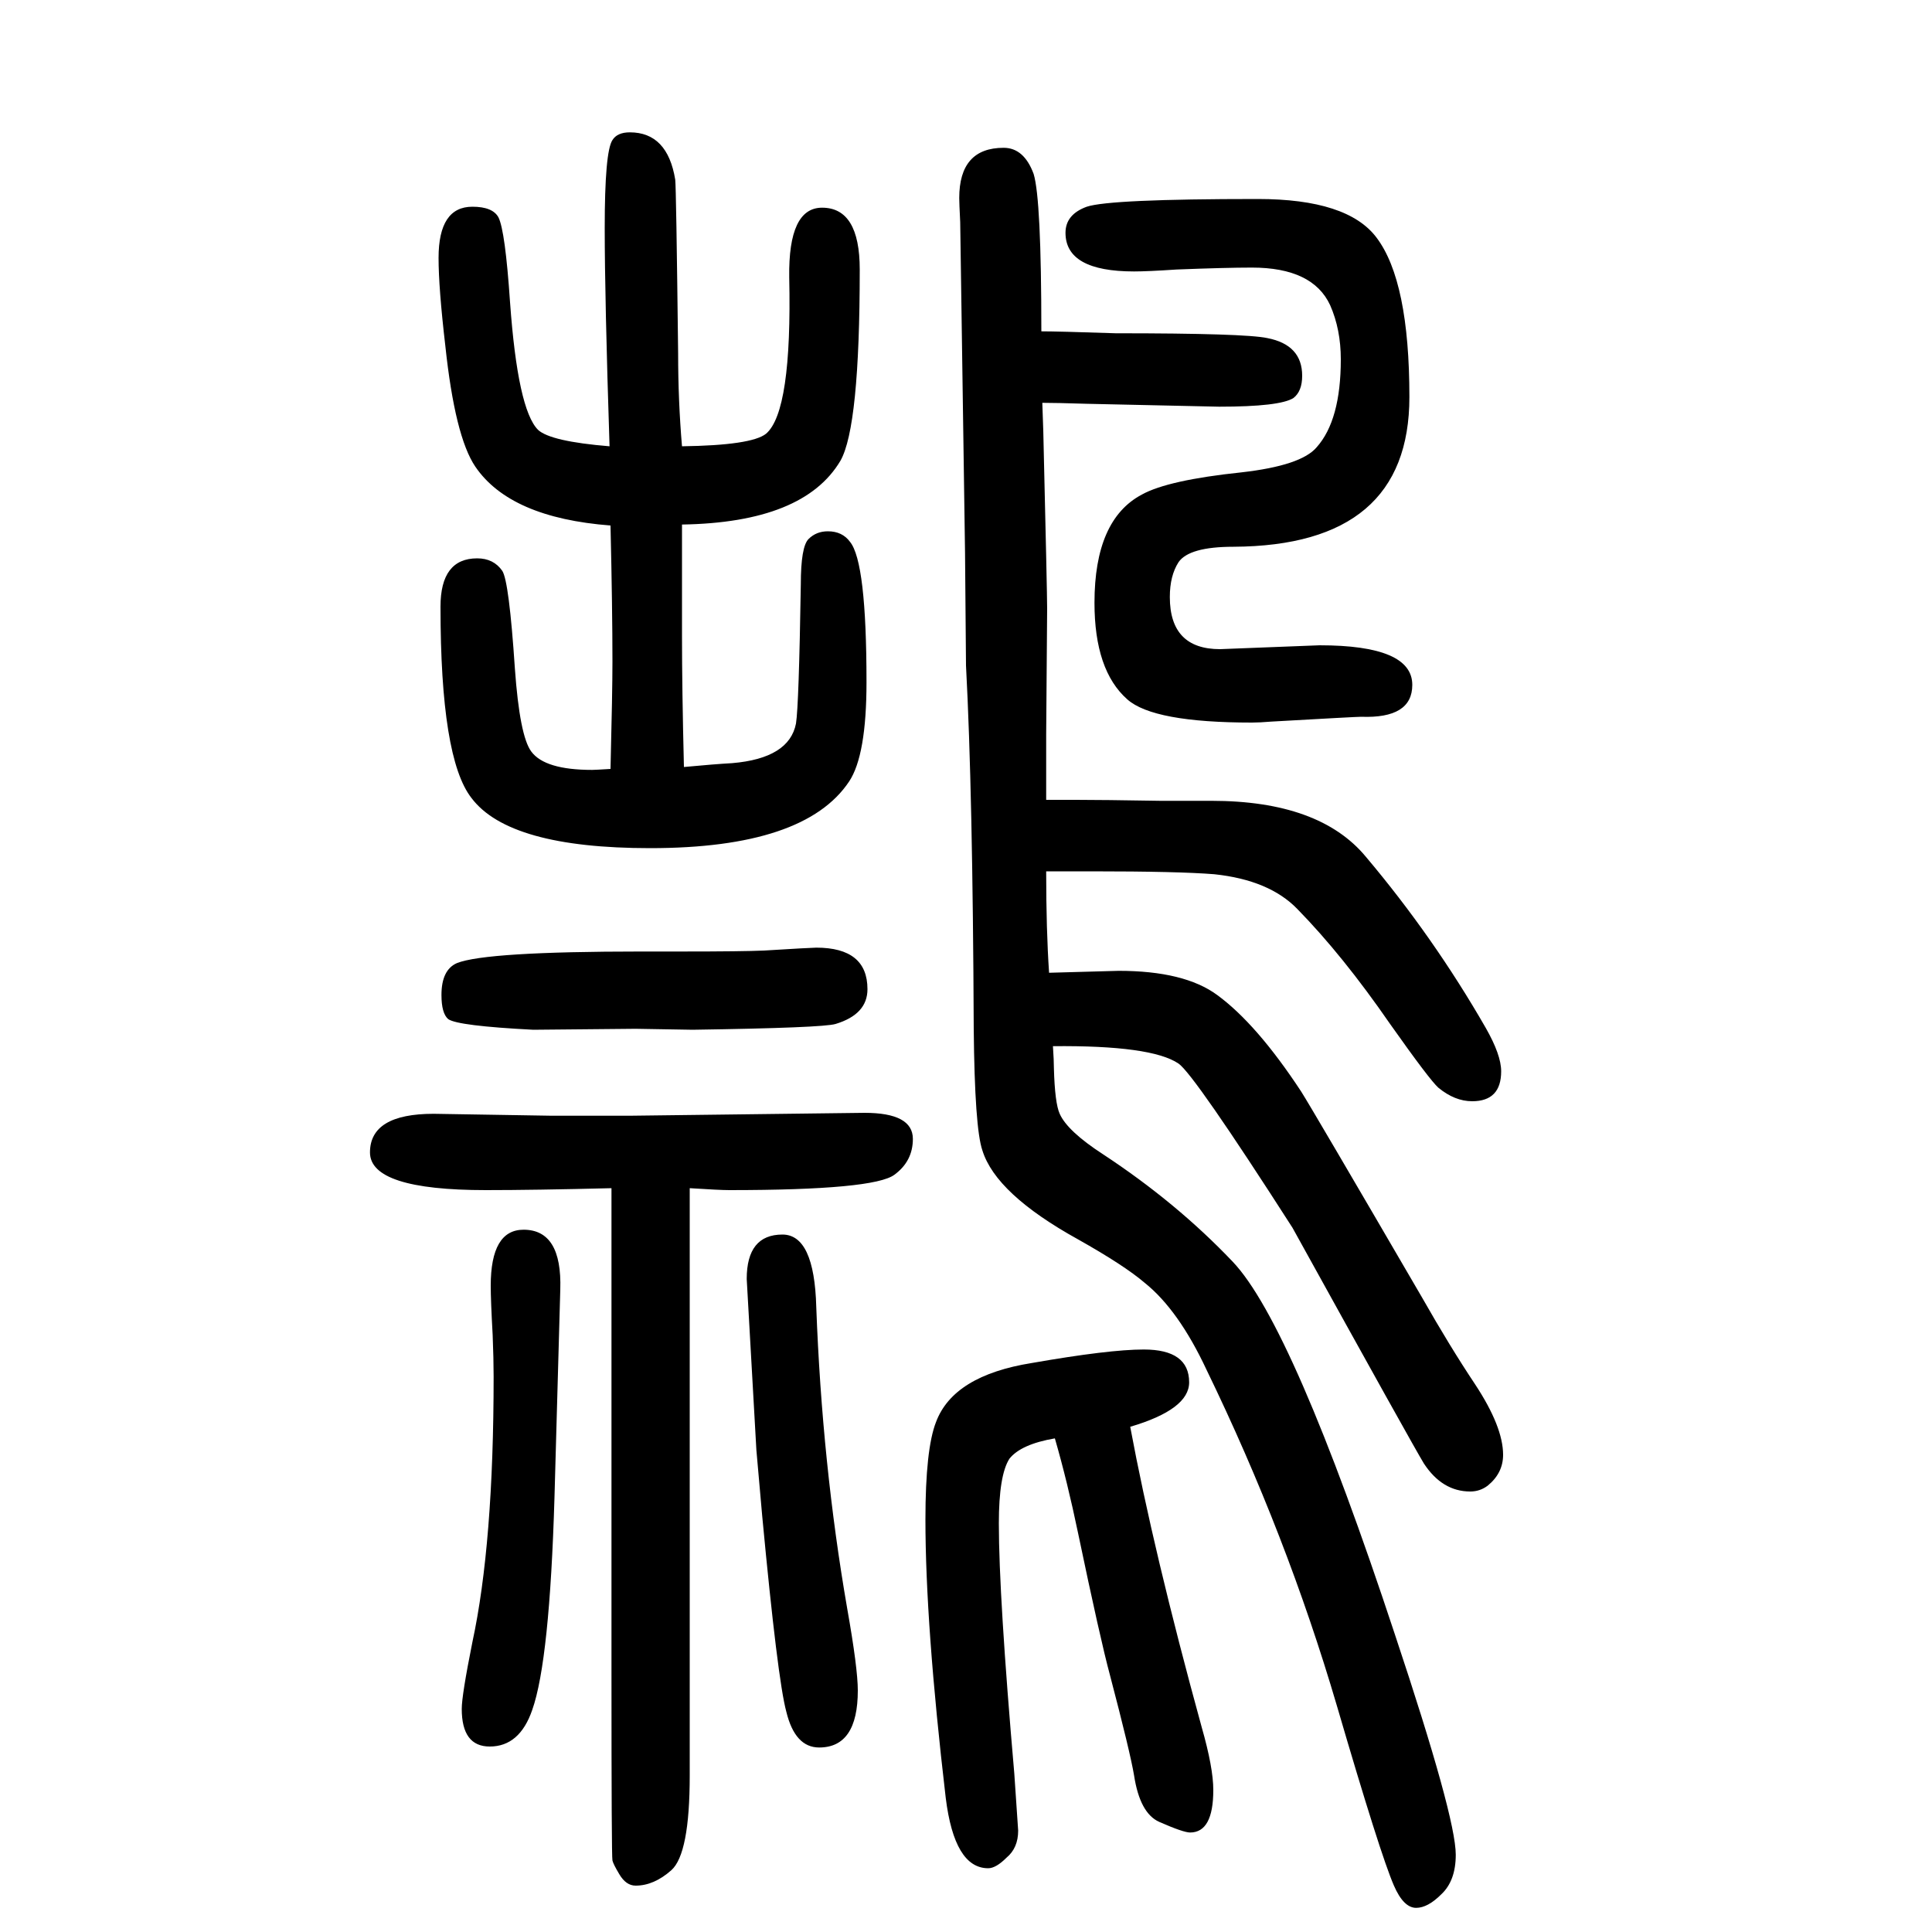
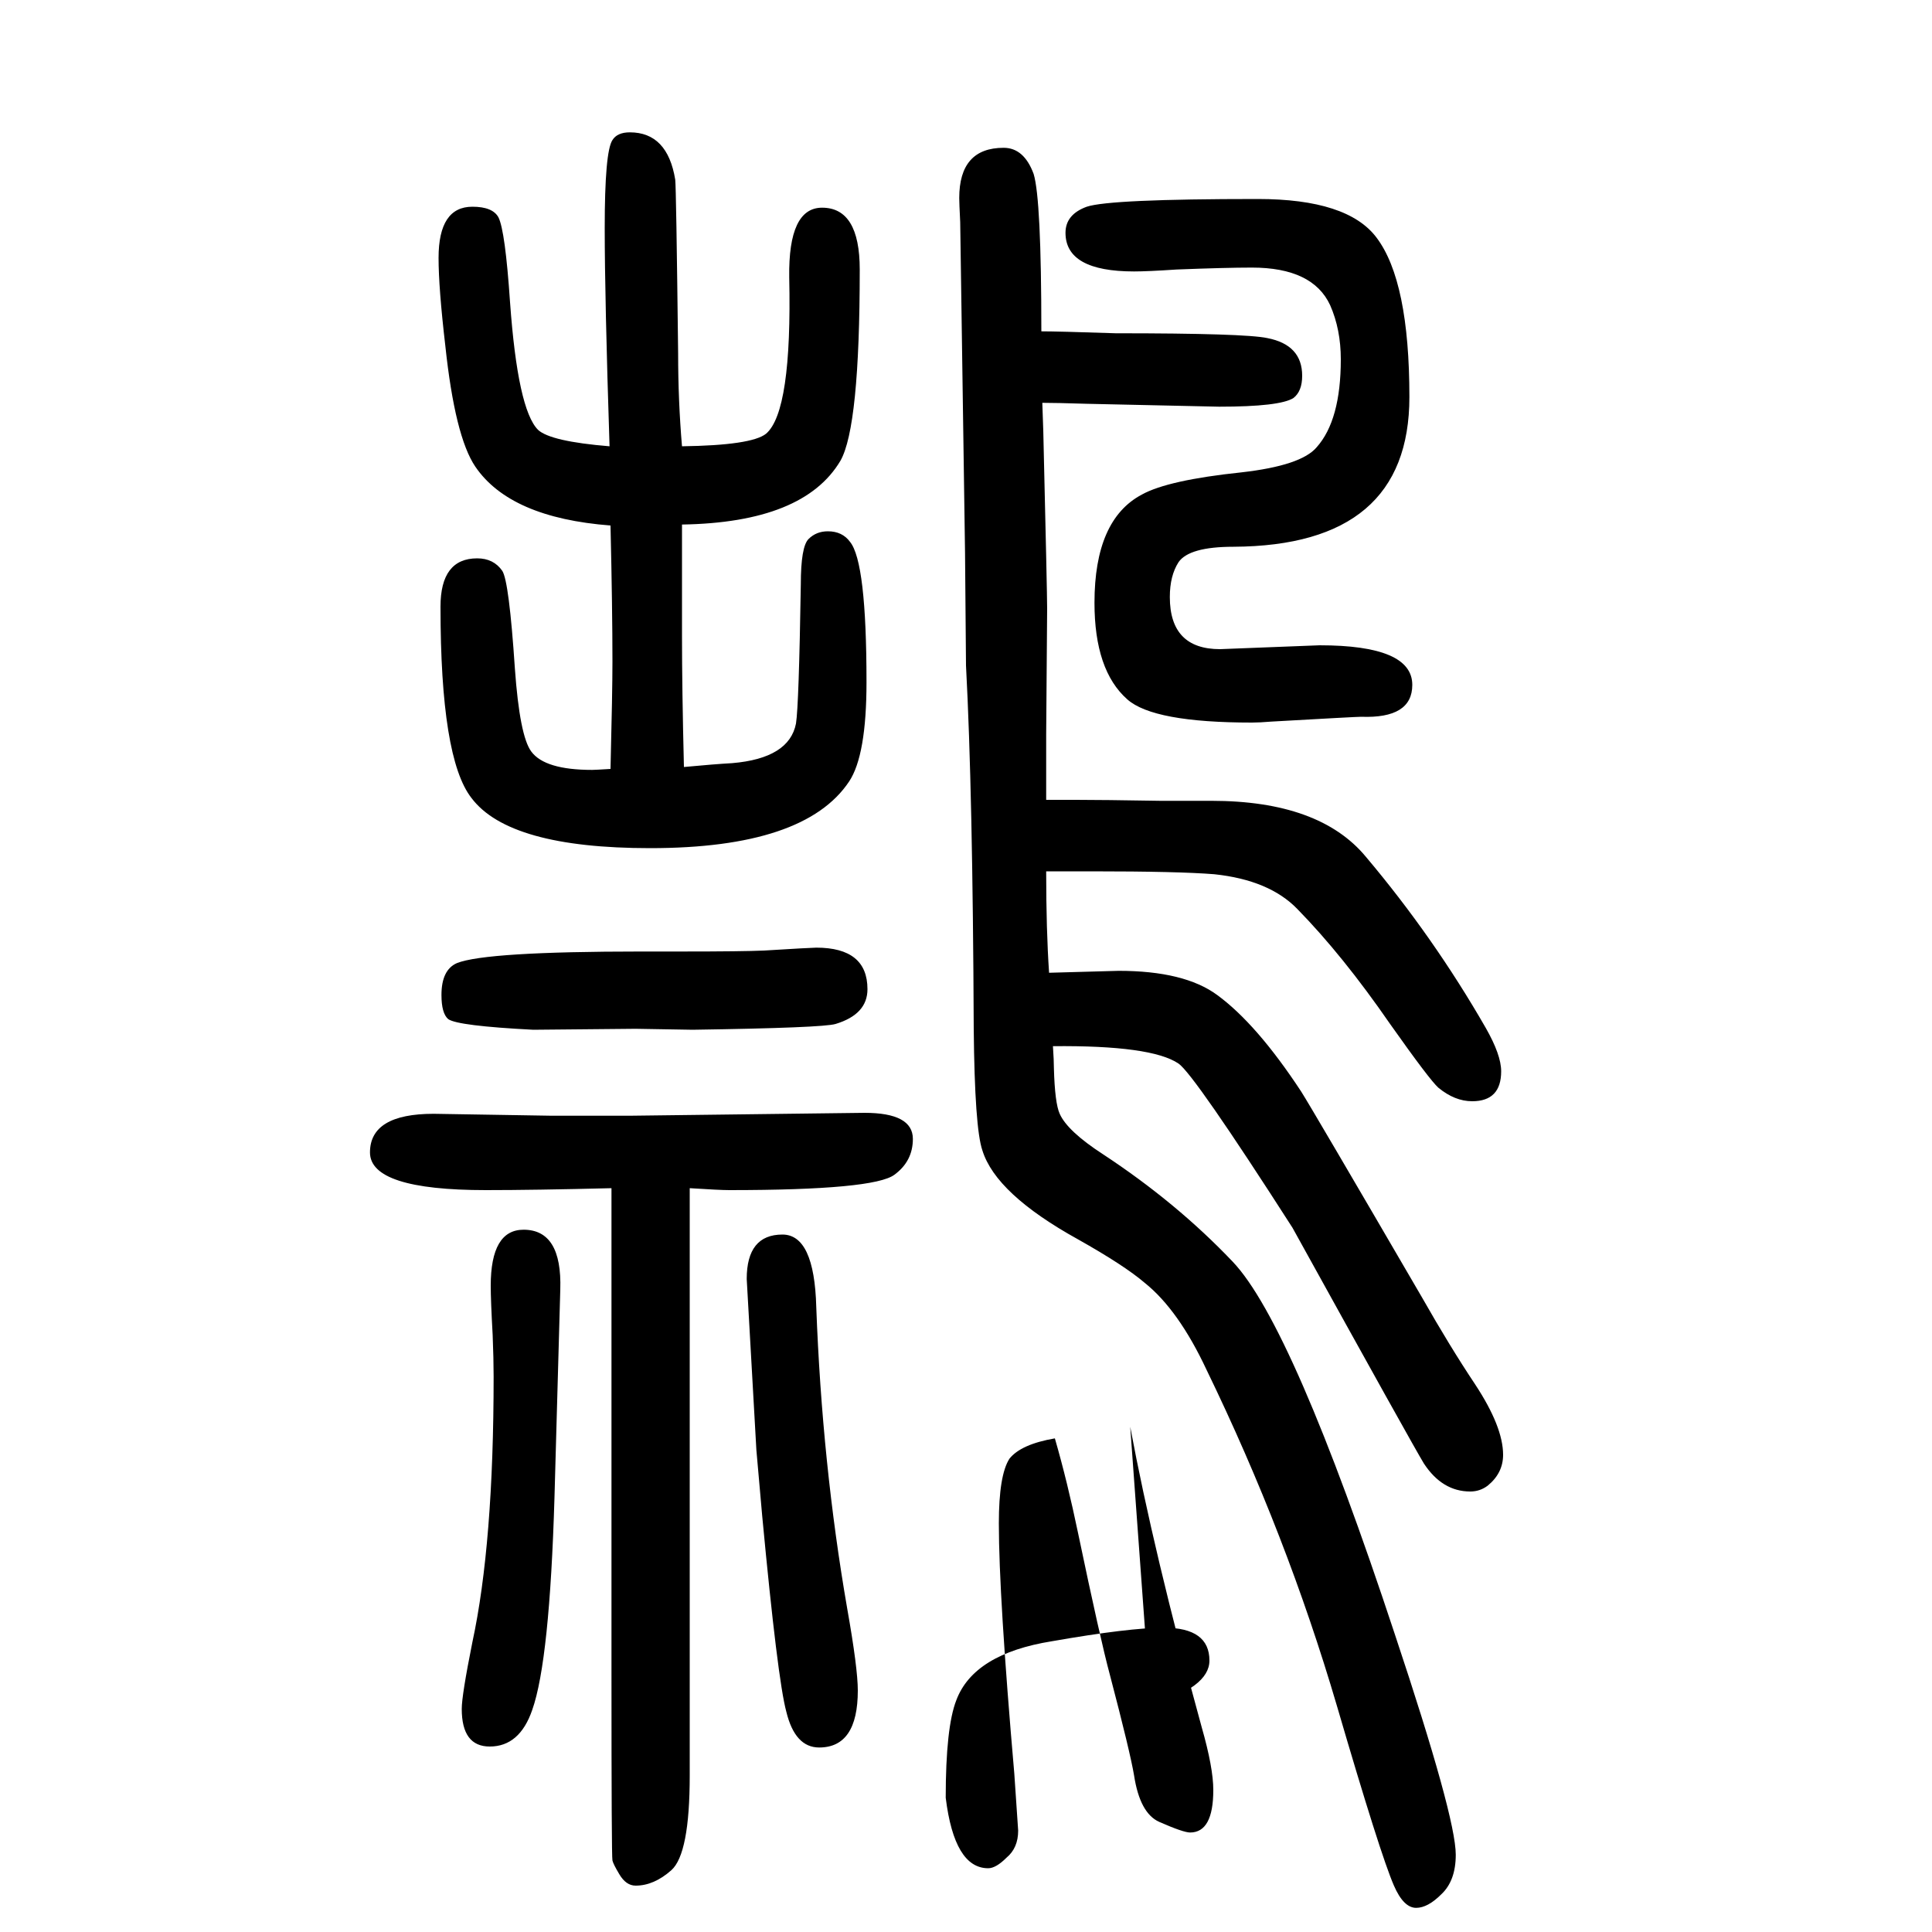
<svg xmlns="http://www.w3.org/2000/svg" height="100" width="100" version="1.1">
-   <path d="M1090 567q1 -15 1 -23q1 -36 6 -47q8 -18 45 -42q76 -50 134 -111q62 -65 168 -386q63 -189 63 -228q0 -27 -15 -41q-14 -14 -26 -14q-13 0 -23 23q-14 32 -59 186q-52 177 -135 348q-29 62 -64 90q-21 18 -69 45q-85 47 -99 92q-8 23 -9 126q-1 245 -8 376l-1 117 l-2 137l-3 205q-1 20 -1 25q0 52 46 52q21 0 31 -27q8 -26 8 -163q17 0 77 -2q134 0 157 -5q36 -7 36 -39q0 -16 -9 -23q-14 -9 -77 -9l-137 3q-32 1 -46 1l1 -29q4 -168 4 -184l-1 -130v-68h31q27 0 87 -1h53q112 0 160 -58q70 -83 124 -177q16 -28 16 -45q0 -31 -30 -31 q-18 0 -35 14q-9 8 -50 66q-49 71 -96 119q-29 30 -86 36q-37 3 -127 3h-47q0 -61 3 -105q68 2 72 2q68 0 102 -25q41 -30 87 -100q12 -19 125 -213q29 -51 55 -90q29 -44 29 -73q0 -19 -16 -32q-8 -6 -18 -6q-29 0 -48 29q-11 18 -136 244q-102 159 -118 170 q-28 19 -130 18zM1170 173q24 -129 74 -311q12 -42 12 -65q0 -44 -24 -44q-7 0 -32 11q-20 9 -26 48q-4 24 -25 104q-10 37 -33 147q-11 53 -24 98q-35 -6 -47 -21q-11 -17 -11 -67q0 -75 16 -259q4 -58 4 -59q0 -18 -12 -28q-11 -11 -19 -11q-35 0 -44 73q-21 179 -21 288 q0 73 11 101q18 48 99 61q80 14 116 14q47 0 47 -34q0 -28 -61 -46zM580 315l-6 -215q-5 -169 -23 -220q-13 -38 -44 -38q-29 0 -29 39q0 14 11 69q22 102 22 275q0 18 -1 43q-2 36 -2 51q0 58 34 58q40 0 38 -62zM632 1106q-104 8 -140 61q-21 31 -31 125q-7 60 -7 91 q0 53 35 53q21 0 27 -11q7 -14 12 -88q8 -111 29 -132q13 -12 74 -17q-5 154 -5 226q0 79 8 91q5 8 18 8q39 0 47 -49q1 -8 3 -180q0 -49 4 -96q72 1 87 13q27 23 24 162q-1 72 34 72q39 0 39 -64q0 -163 -20 -198q-38 -64 -164 -66v-115q0 -55 2 -136q32 3 50 4q59 5 66 41 q3 19 5 144q0 39 8 47t20 8q15 0 23 -11q17 -21 17 -145q0 -76 -18 -103q-46 -69 -206 -69q-146 0 -185 52q-32 41 -32 198q0 50 38 50q17 0 26 -13q7 -11 13 -101q5 -70 17 -86q14 -19 63 -19q3 0 19 1q2 80 2 111q0 55 -2 141zM810 372q33 0 35 -75q6 -162 32 -312 q11 -62 11 -85q0 -59 -40 -59q-25 0 -34 37q-9 33 -25 203l-6 68q-10 175 -10 177q0 46 37 46zM664 665h42q63 0 85 1q49 3 54 3q53 0 53 -43q0 -26 -33 -36q-13 -4 -148 -6l-59 1l-106 -1q-78 4 -88 11q-7 6 -7 25q0 26 16 33q30 12 191 12zM1366 982q96 0 96 -41 q0 -35 -53 -33q-5 0 -93 -5q-12 -1 -20 -1q-102 0 -129 24q-34 30 -34 100q0 86 49 112q27 15 103 23q62 7 78 26q25 28 25 91q0 31 -11 56q-18 39 -81 39q-27 0 -78 -2q-30 -2 -44 -2q-71 0 -71 40q0 19 22 27q24 8 177 8q93 0 123 -40q34 -45 34 -165q0 -154 -182 -155 q-46 0 -57 -16q-9 -14 -9 -36q0 -54 52 -54zM714 420v-608q0 -81 -19 -98q-18 -16 -37 -16q-10 0 -17 12q-6 10 -7 14t-1 193v503q-80 -2 -130 -2q-120 0 -120 39q0 40 66 40l122 -2h81l243 3q50 0 50 -27q0 -23 -19 -37q-21 -16 -171 -16q-10 0 -41 2z" style="" transform="scale(0.05 -0.05) translate(0 -1650)" />
+   <path d="M1090 567q1 -15 1 -23q1 -36 6 -47q8 -18 45 -42q76 -50 134 -111q62 -65 168 -386q63 -189 63 -228q0 -27 -15 -41q-14 -14 -26 -14q-13 0 -23 23q-14 32 -59 186q-52 177 -135 348q-29 62 -64 90q-21 18 -69 45q-85 47 -99 92q-8 23 -9 126q-1 245 -8 376l-1 117 l-2 137l-3 205q-1 20 -1 25q0 52 46 52q21 0 31 -27q8 -26 8 -163q17 0 77 -2q134 0 157 -5q36 -7 36 -39q0 -16 -9 -23q-14 -9 -77 -9l-137 3q-32 1 -46 1l1 -29q4 -168 4 -184l-1 -130v-68h31q27 0 87 -1h53q112 0 160 -58q70 -83 124 -177q16 -28 16 -45q0 -31 -30 -31 q-18 0 -35 14q-9 8 -50 66q-49 71 -96 119q-29 30 -86 36q-37 3 -127 3h-47q0 -61 3 -105q68 2 72 2q68 0 102 -25q41 -30 87 -100q12 -19 125 -213q29 -51 55 -90q29 -44 29 -73q0 -19 -16 -32q-8 -6 -18 -6q-29 0 -48 29q-11 18 -136 244q-102 159 -118 170 q-28 19 -130 18zM1170 173q24 -129 74 -311q12 -42 12 -65q0 -44 -24 -44q-7 0 -32 11q-20 9 -26 48q-4 24 -25 104q-10 37 -33 147q-11 53 -24 98q-35 -6 -47 -21q-11 -17 -11 -67q0 -75 16 -259q4 -58 4 -59q0 -18 -12 -28q-11 -11 -19 -11q-35 0 -44 73q0 73 11 101q18 48 99 61q80 14 116 14q47 0 47 -34q0 -28 -61 -46zM580 315l-6 -215q-5 -169 -23 -220q-13 -38 -44 -38q-29 0 -29 39q0 14 11 69q22 102 22 275q0 18 -1 43q-2 36 -2 51q0 58 34 58q40 0 38 -62zM632 1106q-104 8 -140 61q-21 31 -31 125q-7 60 -7 91 q0 53 35 53q21 0 27 -11q7 -14 12 -88q8 -111 29 -132q13 -12 74 -17q-5 154 -5 226q0 79 8 91q5 8 18 8q39 0 47 -49q1 -8 3 -180q0 -49 4 -96q72 1 87 13q27 23 24 162q-1 72 34 72q39 0 39 -64q0 -163 -20 -198q-38 -64 -164 -66v-115q0 -55 2 -136q32 3 50 4q59 5 66 41 q3 19 5 144q0 39 8 47t20 8q15 0 23 -11q17 -21 17 -145q0 -76 -18 -103q-46 -69 -206 -69q-146 0 -185 52q-32 41 -32 198q0 50 38 50q17 0 26 -13q7 -11 13 -101q5 -70 17 -86q14 -19 63 -19q3 0 19 1q2 80 2 111q0 55 -2 141zM810 372q33 0 35 -75q6 -162 32 -312 q11 -62 11 -85q0 -59 -40 -59q-25 0 -34 37q-9 33 -25 203l-6 68q-10 175 -10 177q0 46 37 46zM664 665h42q63 0 85 1q49 3 54 3q53 0 53 -43q0 -26 -33 -36q-13 -4 -148 -6l-59 1l-106 -1q-78 4 -88 11q-7 6 -7 25q0 26 16 33q30 12 191 12zM1366 982q96 0 96 -41 q0 -35 -53 -33q-5 0 -93 -5q-12 -1 -20 -1q-102 0 -129 24q-34 30 -34 100q0 86 49 112q27 15 103 23q62 7 78 26q25 28 25 91q0 31 -11 56q-18 39 -81 39q-27 0 -78 -2q-30 -2 -44 -2q-71 0 -71 40q0 19 22 27q24 8 177 8q93 0 123 -40q34 -45 34 -165q0 -154 -182 -155 q-46 0 -57 -16q-9 -14 -9 -36q0 -54 52 -54zM714 420v-608q0 -81 -19 -98q-18 -16 -37 -16q-10 0 -17 12q-6 10 -7 14t-1 193v503q-80 -2 -130 -2q-120 0 -120 39q0 40 66 40l122 -2h81l243 3q50 0 50 -27q0 -23 -19 -37q-21 -16 -171 -16q-10 0 -41 2z" style="" transform="scale(0.05 -0.05) translate(0 -1650)" />
</svg>